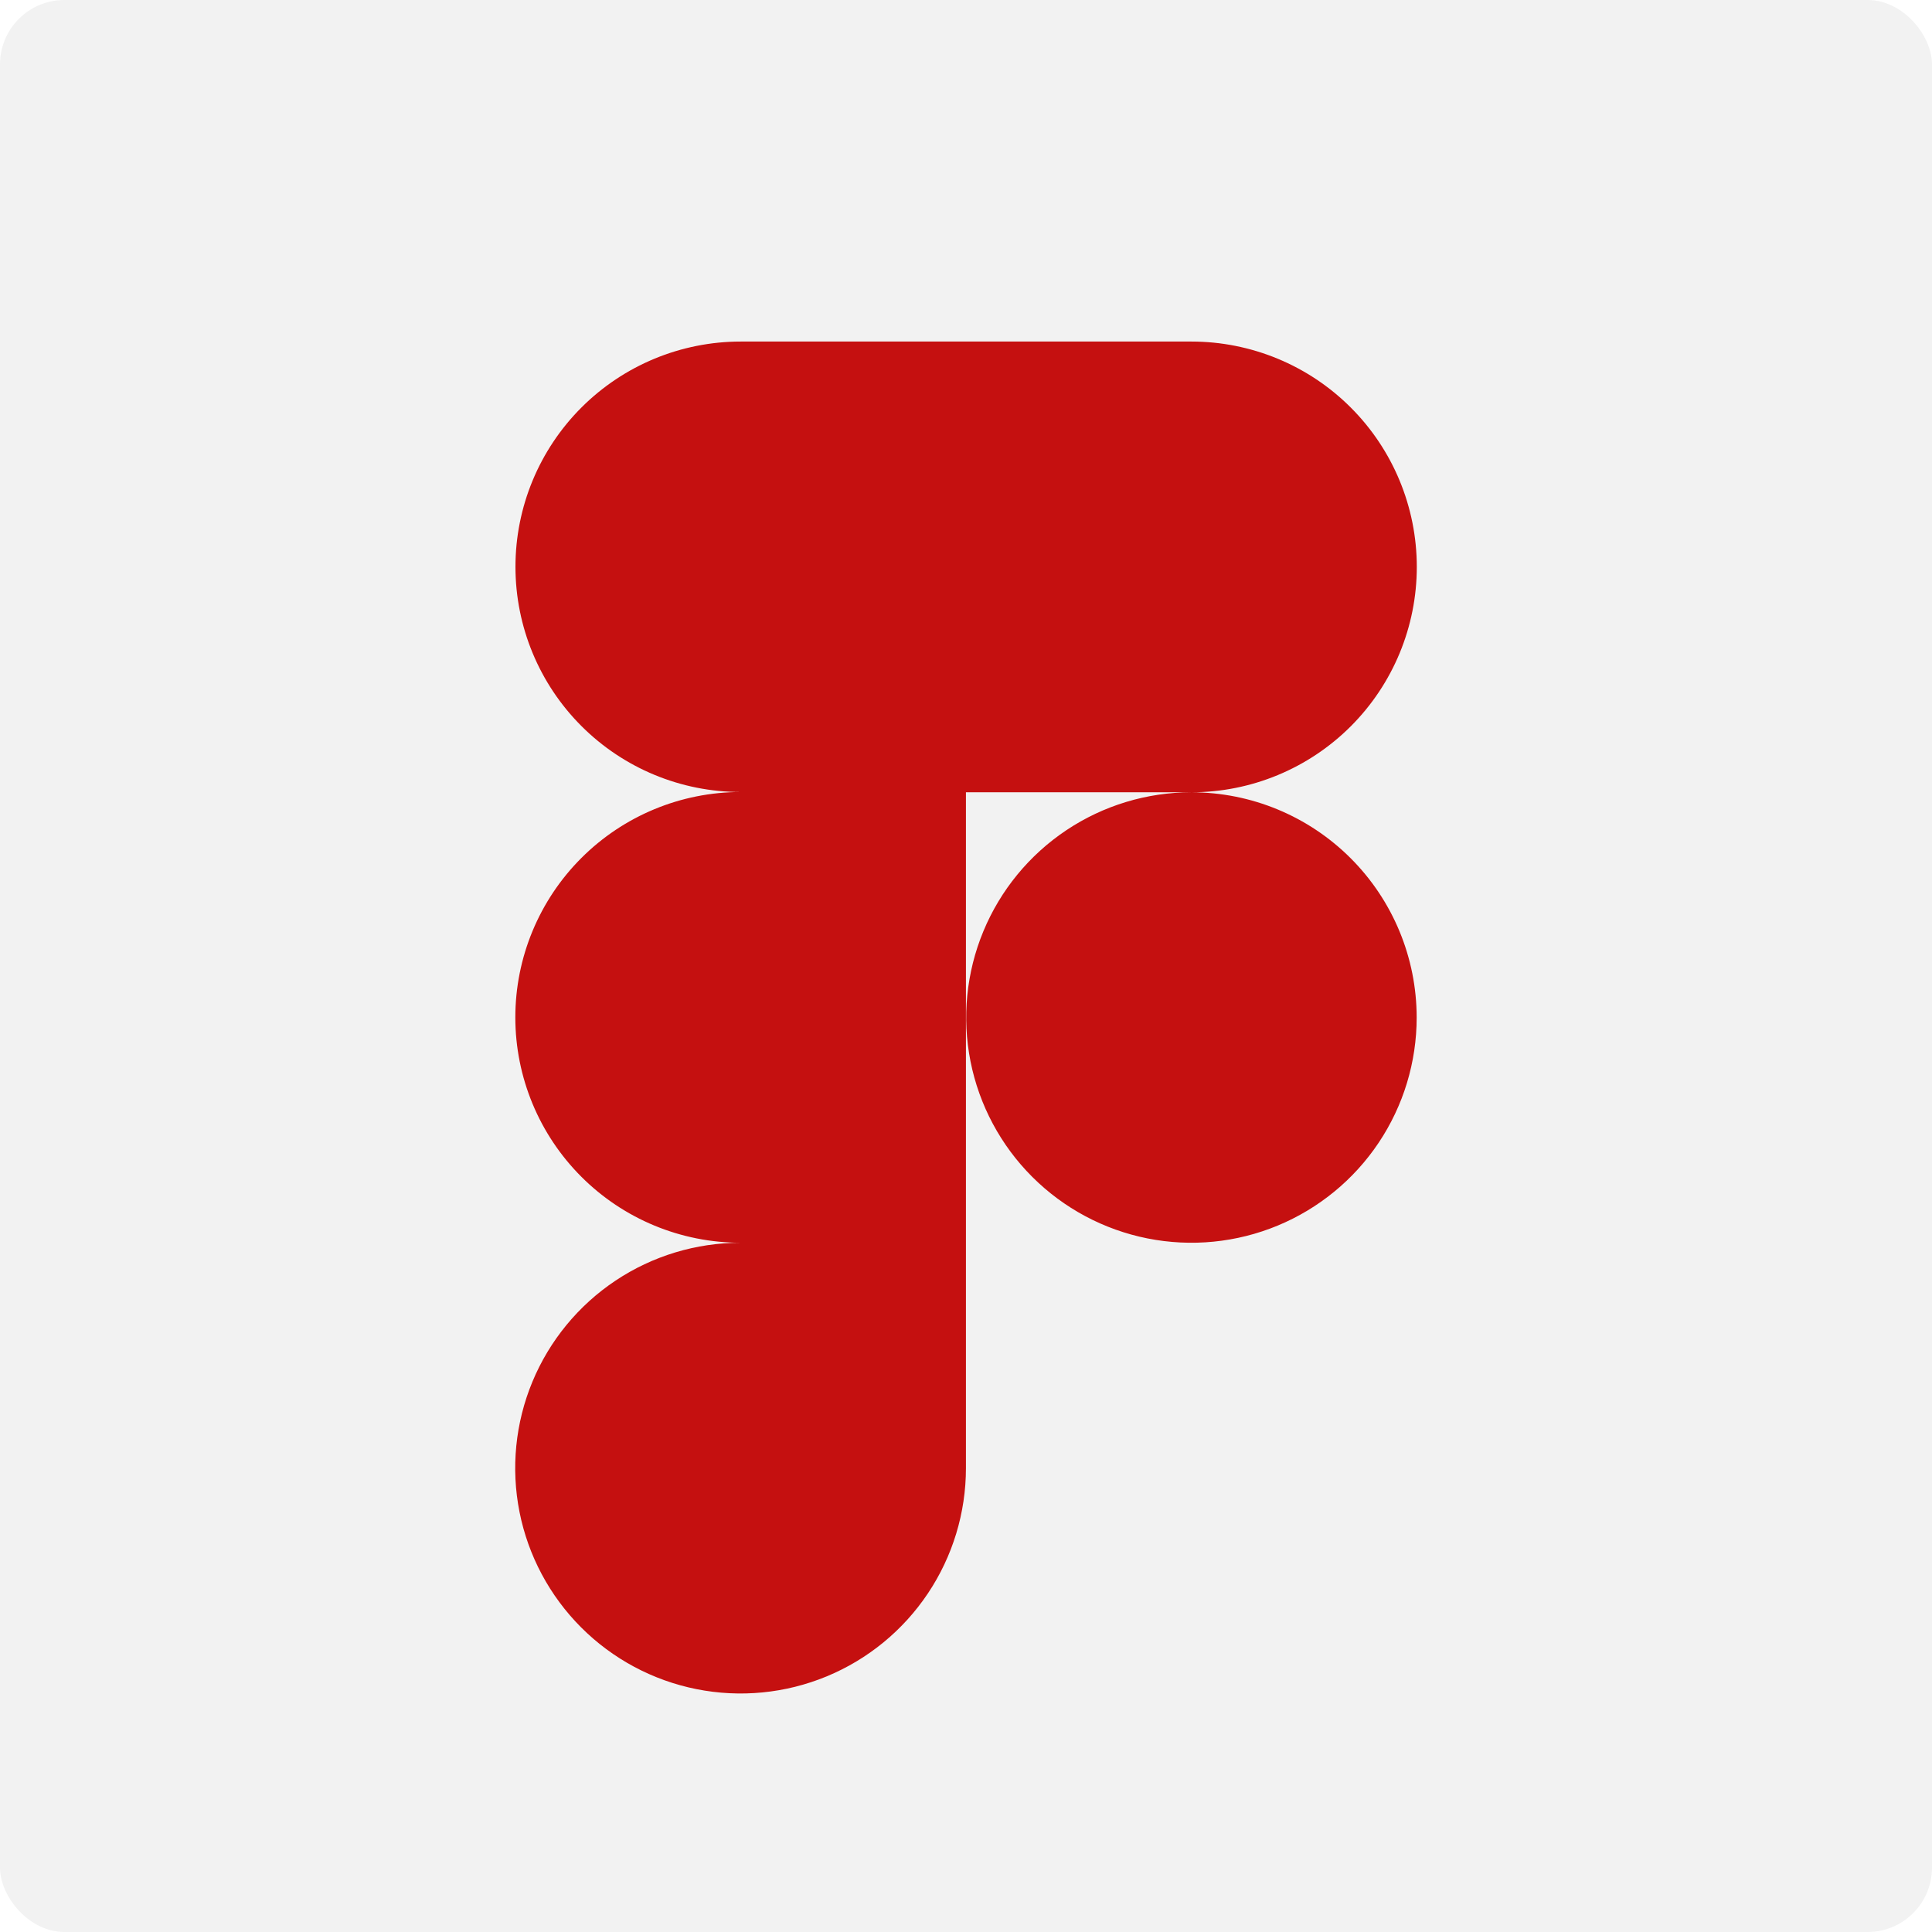
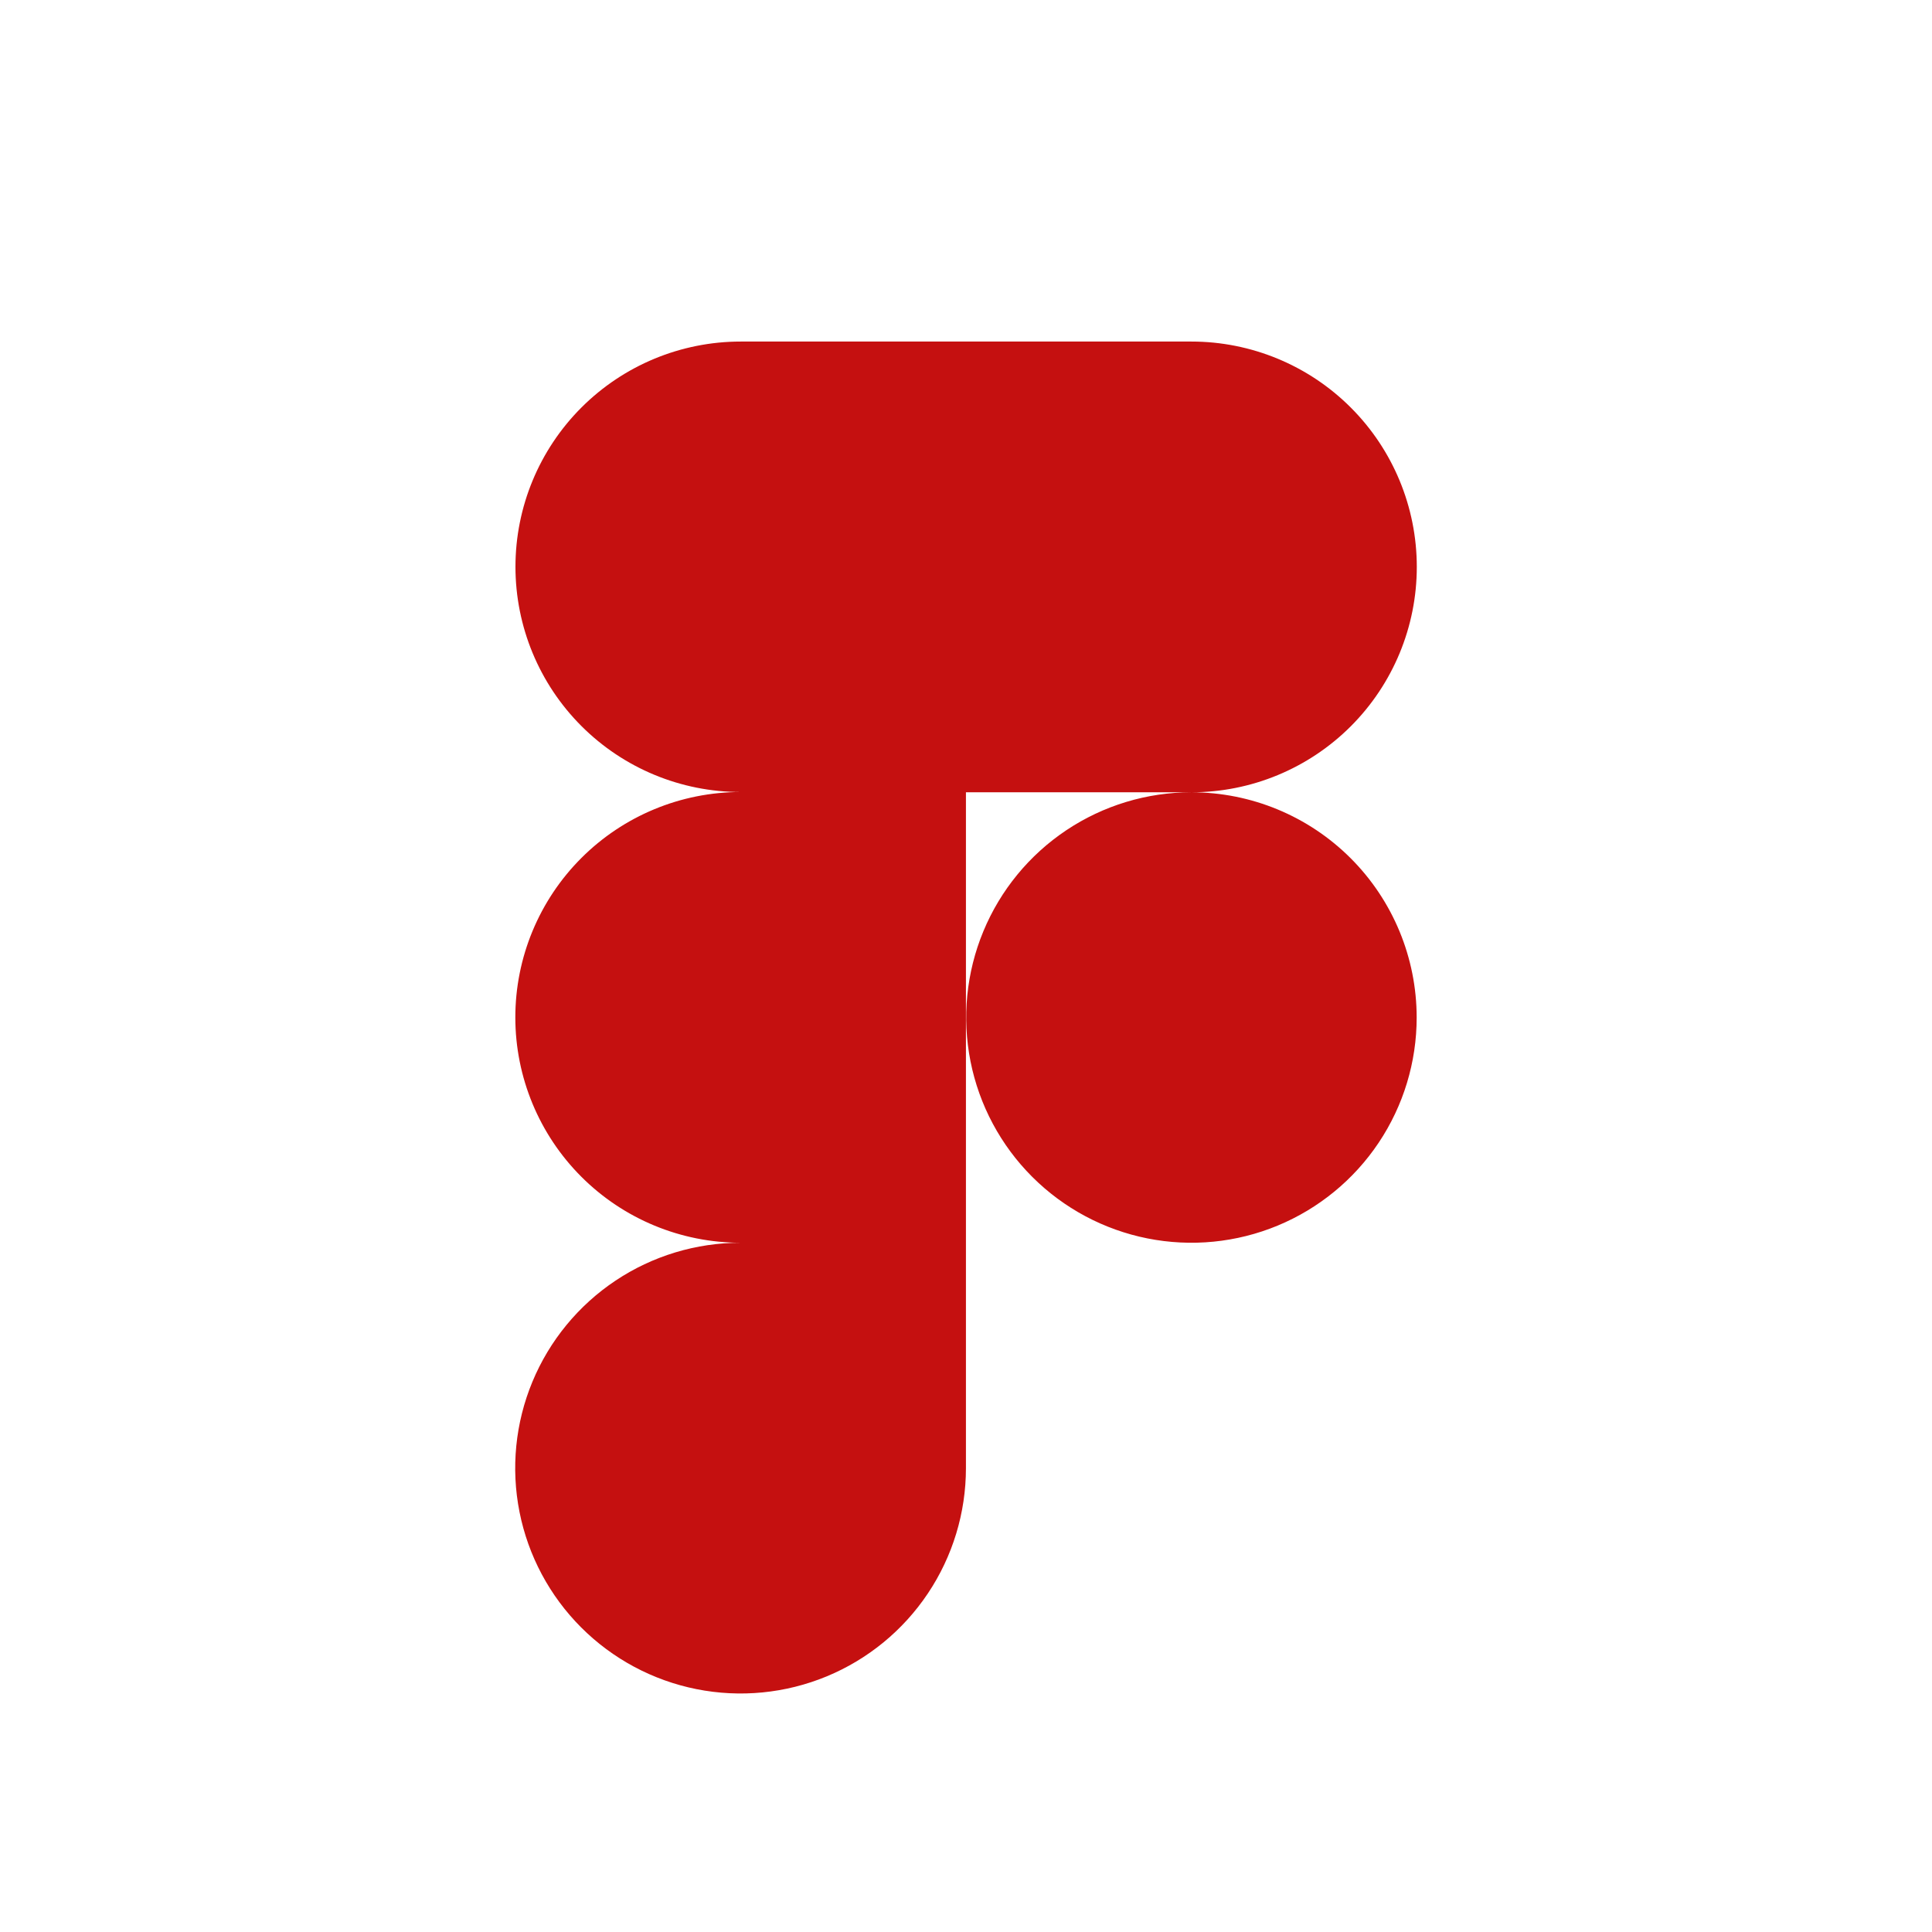
<svg xmlns="http://www.w3.org/2000/svg" width="150" height="150" viewBox="0 0 150 150" fill="none">
-   <rect width="150" height="150" rx="5" fill="#F2F2F2" />
  <g filter="url(#filter0_d_119_570)">
    <path d="M92.503 57.513C97.143 57.513 101.594 55.669 104.875 52.388C108.157 49.106 110 44.656 110 40.015C110 35.375 108.157 30.924 104.875 27.643C101.594 24.361 97.143 22.518 92.503 22.518L57.508 22.518C52.87 22.518 48.422 24.36 45.142 27.64C41.863 30.919 40.02 35.367 40.02 40.005C40.02 44.643 41.863 49.091 45.142 52.37C48.422 55.65 52.87 57.492 57.508 57.492C52.867 57.492 48.416 59.336 45.135 62.617C41.854 65.899 40.01 70.349 40.01 74.99C40.01 79.63 41.854 84.081 45.135 87.362C48.416 90.644 52.867 92.487 57.508 92.487C54.047 92.485 50.663 93.509 47.785 95.43C44.906 97.351 42.662 100.083 41.336 103.279C40.01 106.476 39.661 109.994 40.334 113.388C41.007 116.783 42.672 119.901 45.118 122.35C47.563 124.798 50.68 126.467 54.074 127.144C57.468 127.821 60.986 127.477 64.184 126.154C67.382 124.832 70.116 122.59 72.04 119.714C73.965 116.838 74.993 113.456 74.995 109.995V57.513H92.503ZM92.503 57.513C89.044 57.513 85.663 58.538 82.787 60.46C79.911 62.382 77.67 65.113 76.347 68.308C75.023 71.503 74.677 75.019 75.351 78.412C76.026 81.804 77.692 84.92 80.137 87.365C82.583 89.811 85.699 91.476 89.091 92.151C92.483 92.826 95.999 92.48 99.195 91.156C102.39 89.832 105.121 87.591 107.043 84.715C108.964 81.84 109.99 78.459 109.99 75C109.989 70.362 108.147 65.915 104.867 62.635C101.588 59.356 97.14 57.513 92.503 57.513Z" fill="#C51010" />
  </g>
  <defs>
    <filter id="filter0_d_119_570" x="36" y="22.518" width="78" height="112.964" filterUnits="userSpaceOnUse" color-interpolation-filters="sRGB">
      <feFlood flood-opacity="0" result="BackgroundImageFix" />
      <feColorMatrix in="SourceAlpha" type="matrix" values="0 0 0 0 0 0 0 0 0 0 0 0 0 0 0 0 0 0 127 0" result="hardAlpha" />
      <feOffset dy="4" />
      <feGaussianBlur stdDeviation="2" />
      <feComposite in2="hardAlpha" operator="out" />
      <feColorMatrix type="matrix" values="0 0 0 0 0 0 0 0 0 0 0 0 0 0 0 0 0 0 0.25 0" />
      <feBlend mode="normal" in2="BackgroundImageFix" result="effect1_dropShadow_119_570" />
      <feBlend mode="normal" in="SourceGraphic" in2="effect1_dropShadow_119_570" result="shape" />
    </filter>
  </defs>
</svg>